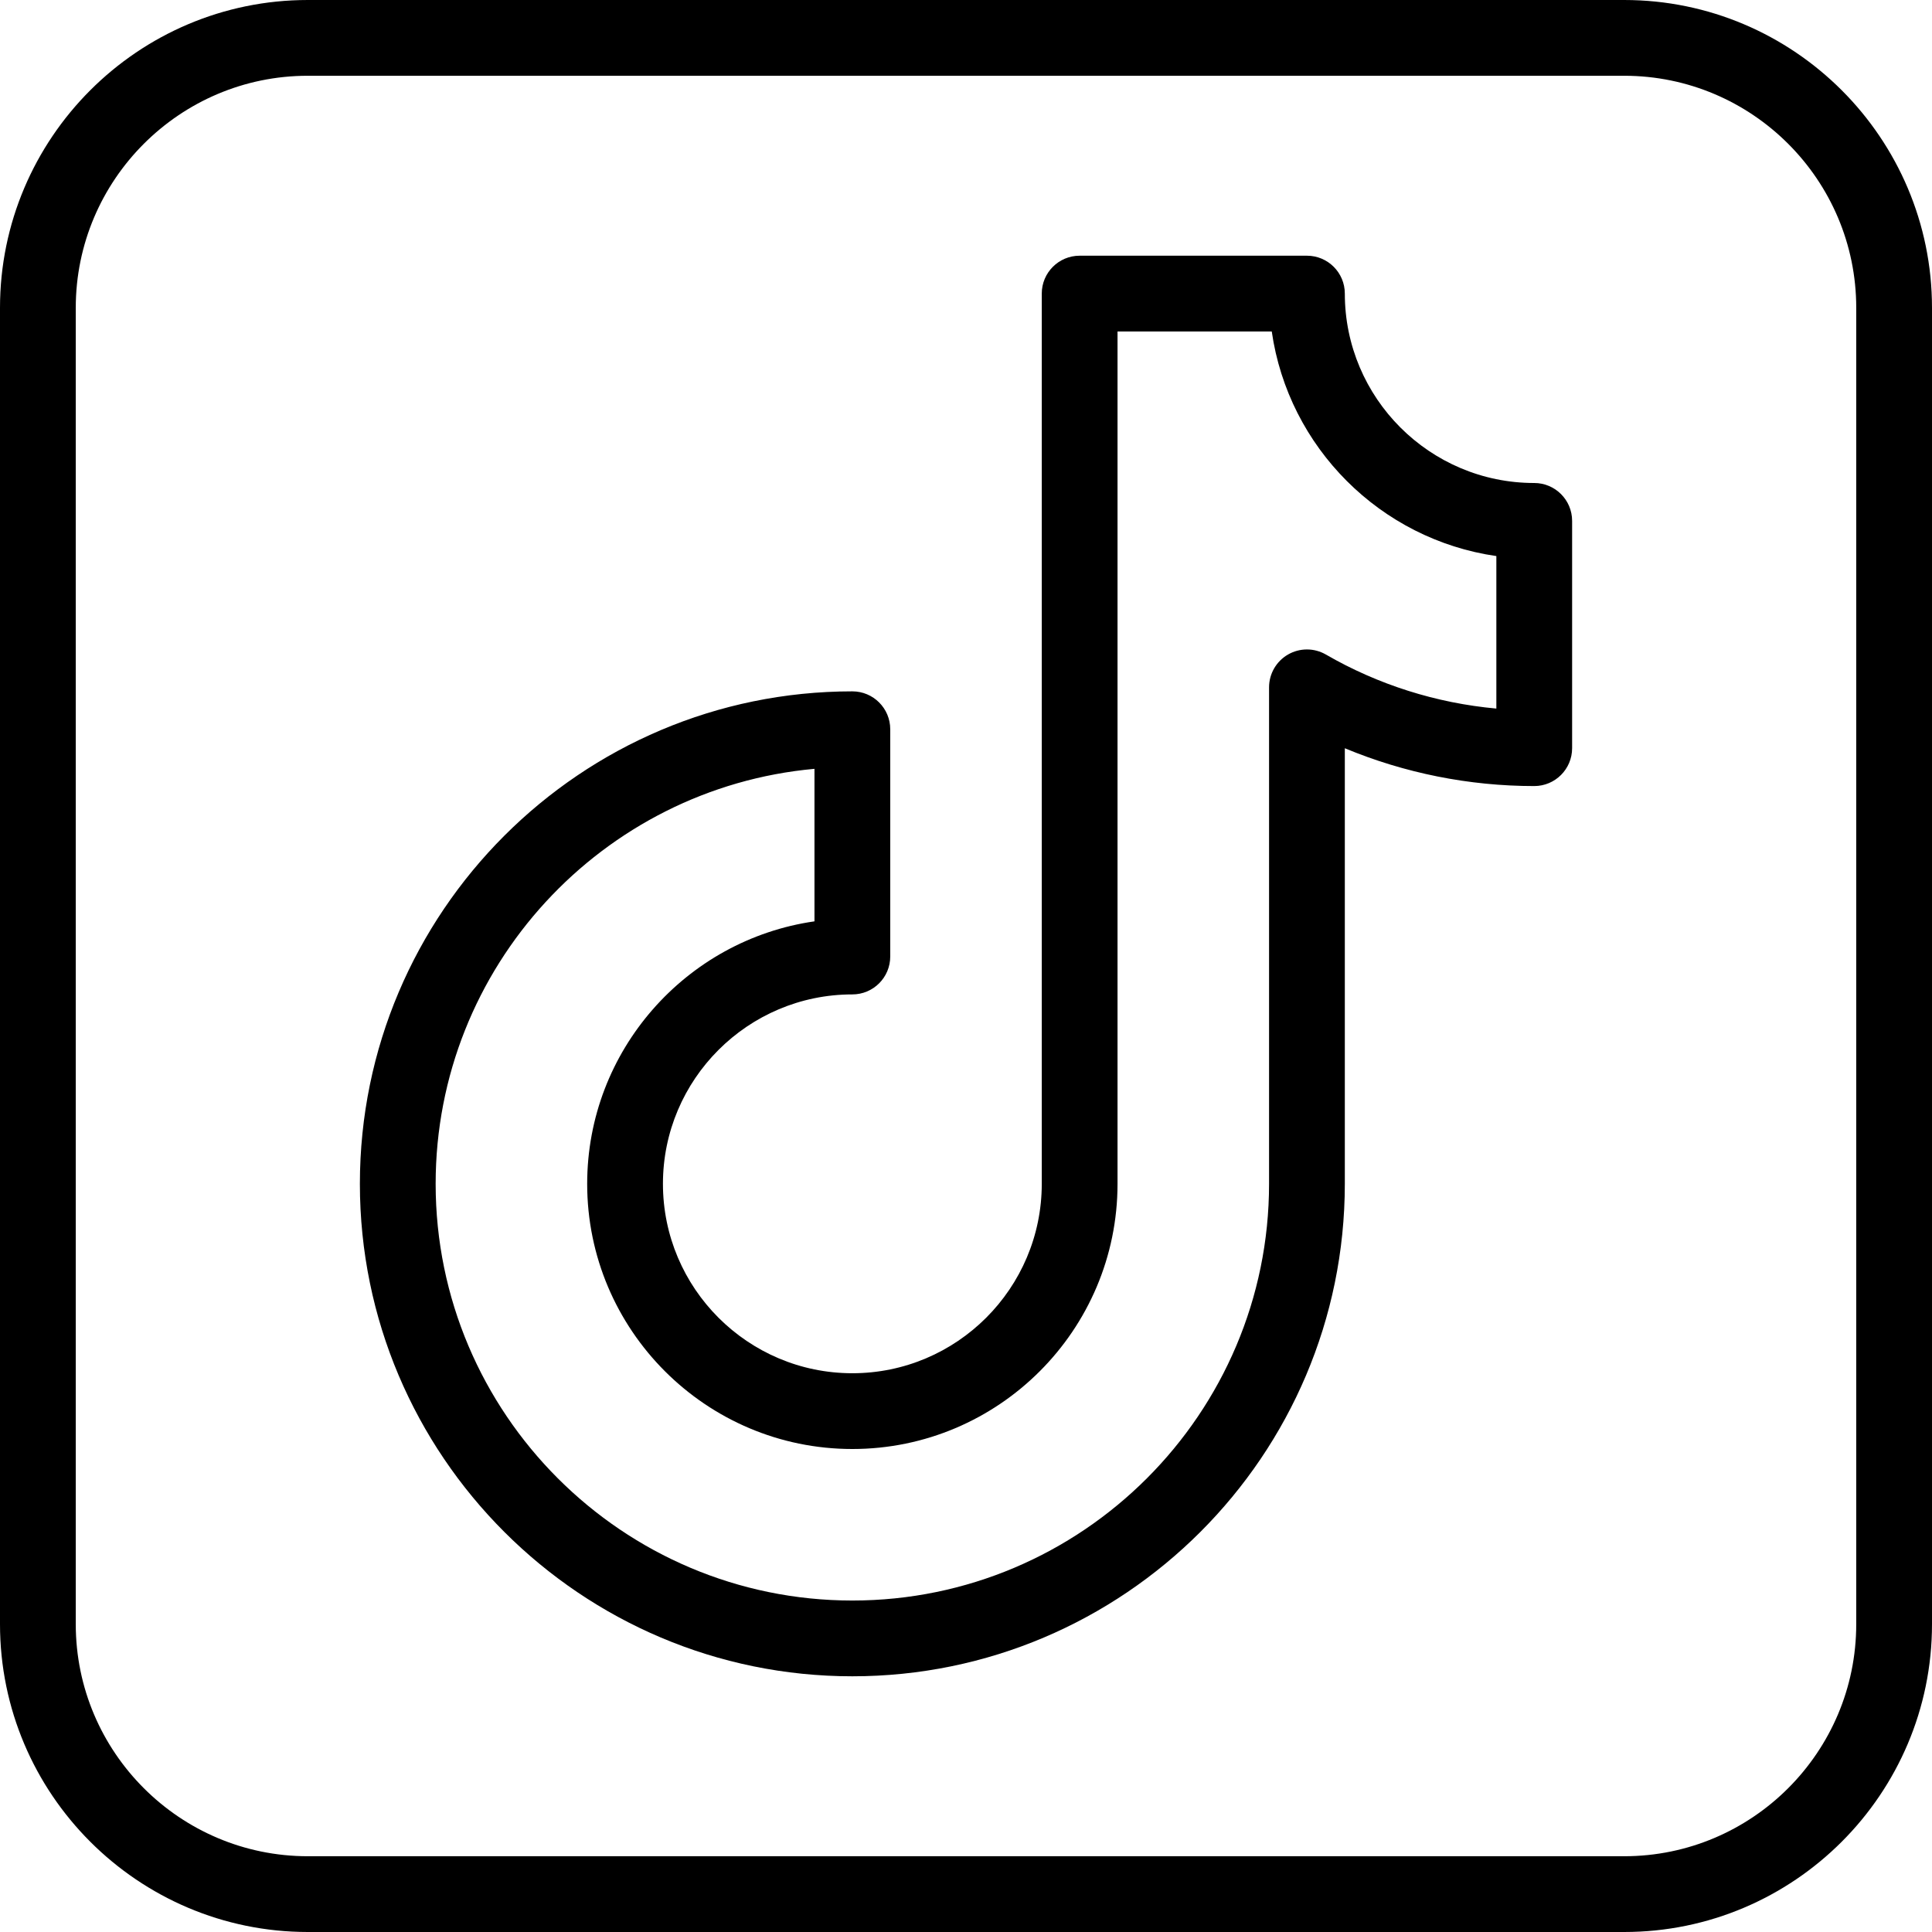
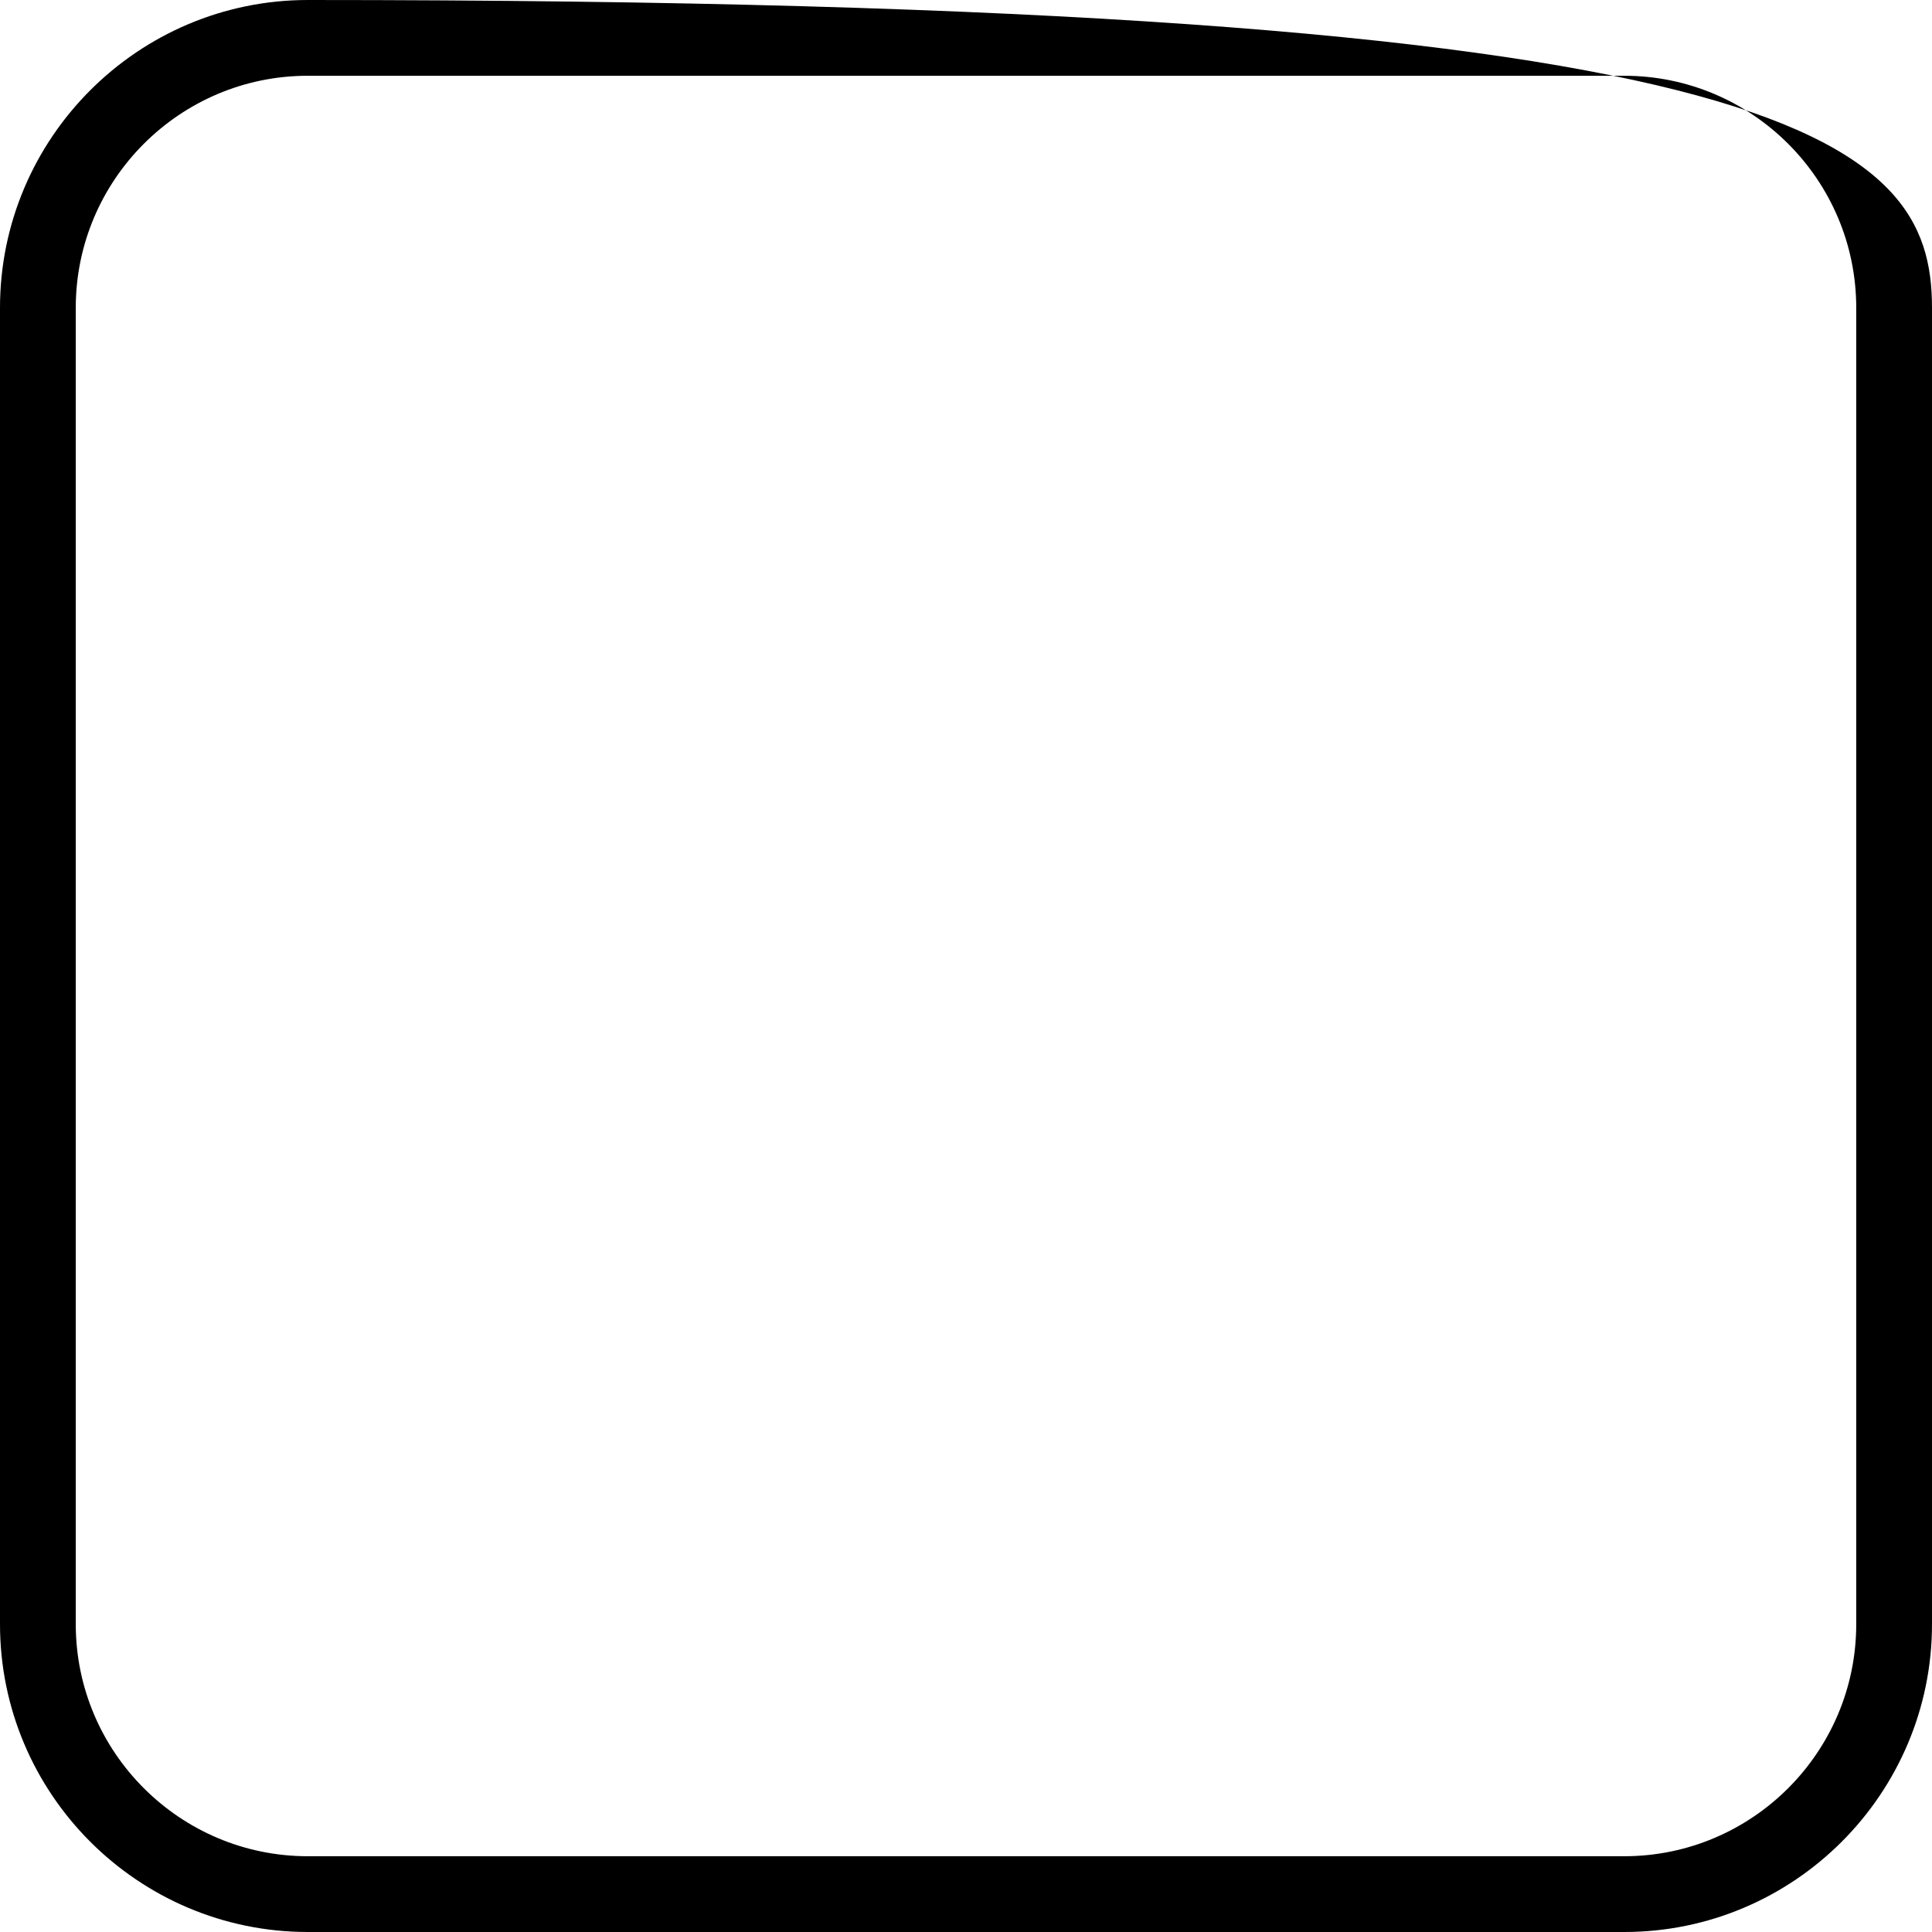
<svg xmlns="http://www.w3.org/2000/svg" height="510.0" preserveAspectRatio="xMidYMid meet" version="1.0" viewBox="1.0 1.0 510.0 510.0" width="510.0" zoomAndPan="magnify">
  <g>
    <g id="change1_1">
-       <path d="M226,443.5c-71.683,0-130-58.317-130-130c0-71.682,58.317-130,130-130c5.522,0,10,4.477,10,10v60c0,5.522-4.478,10-10,10 c-27.57,0-50,22.43-50,50s22.43,50,50,50s50-22.43,50-50v-235c0-5.523,4.478-10,10-10h60c5.522,0,10,4.477,10,10 c0,27.57,22.43,50,50,50c5.522,0,10,4.477,10,10v60c0,5.523-4.478,10-10,10c-17.222,0-34.235-3.42-50-9.981V313.5 C356,385.183,297.683,443.5,226,443.5z M216,203.951c-55.988,5.066-100,52.264-100,109.549c0,60.654,49.346,110,110,110 s110-49.346,110-110V182.44c0-3.574,1.907-6.876,5.004-8.662c3.097-1.786,6.91-1.782,10.003,0.006 c13.763,7.961,29.148,12.819,44.993,14.262v-40.257c-30.611-4.398-54.89-28.677-59.288-59.288H296v225c0,38.598-31.402,70-70,70 s-70-31.402-70-70c0-35.203,26.122-64.421,60-69.288V203.951z" />
-       <path d="M429.74,511H82.26C37.453,511,1,474.547,1,429.74V82.26C1,37.453,37.453,1,82.26,1h347.48C474.547,1,511,37.453,511,82.26 v347.48C511,474.547,474.547,511,429.74,511z M82.26,21C48.481,21,21,48.481,21,82.26v347.48C21,463.519,48.481,491,82.26,491 h347.48c33.778,0,61.26-27.481,61.26-61.26V82.26C491,48.481,463.519,21,429.74,21H82.26z" />
+       <path d="M429.74,511H82.26C37.453,511,1,474.547,1,429.74V82.26C1,37.453,37.453,1,82.26,1C474.547,1,511,37.453,511,82.26 v347.48C511,474.547,474.547,511,429.74,511z M82.26,21C48.481,21,21,48.481,21,82.26v347.48C21,463.519,48.481,491,82.26,491 h347.48c33.778,0,61.26-27.481,61.26-61.26V82.26C491,48.481,463.519,21,429.74,21H82.26z" />
    </g>
  </g>
</svg>